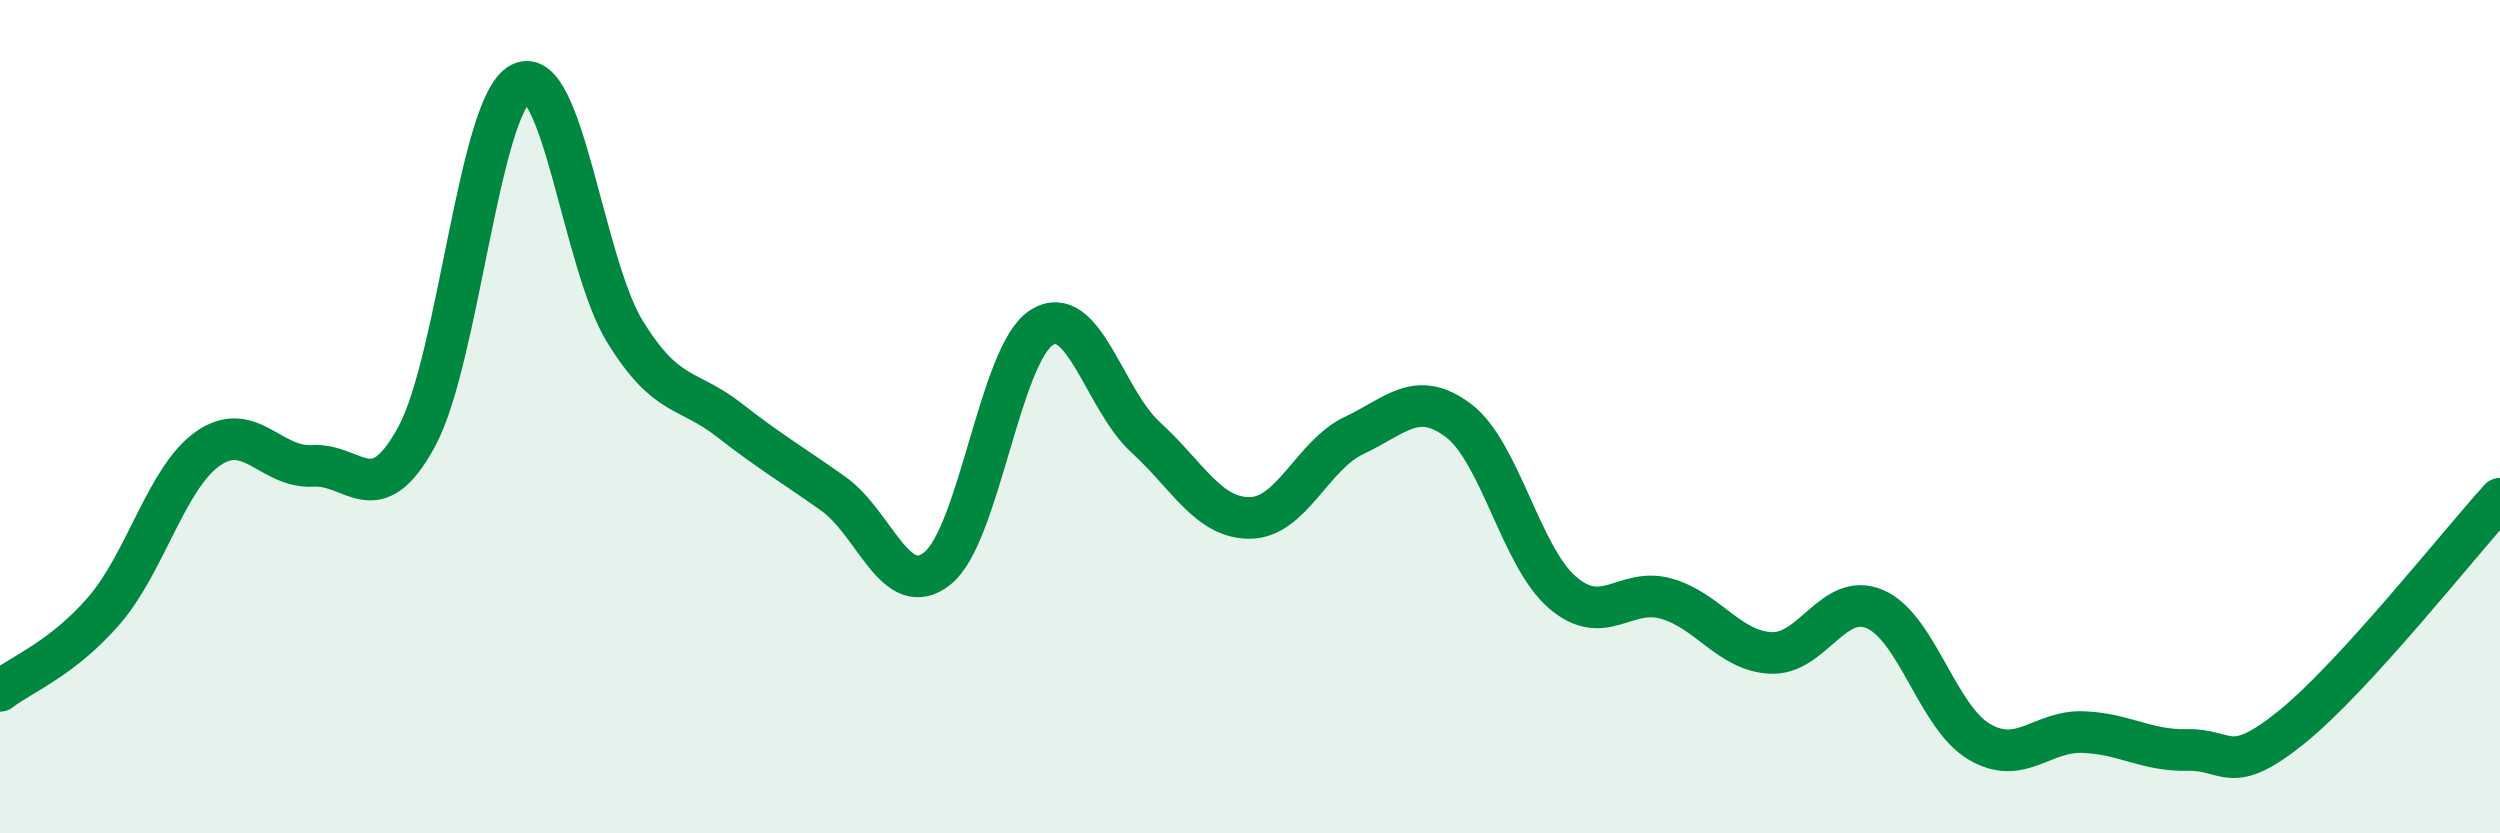
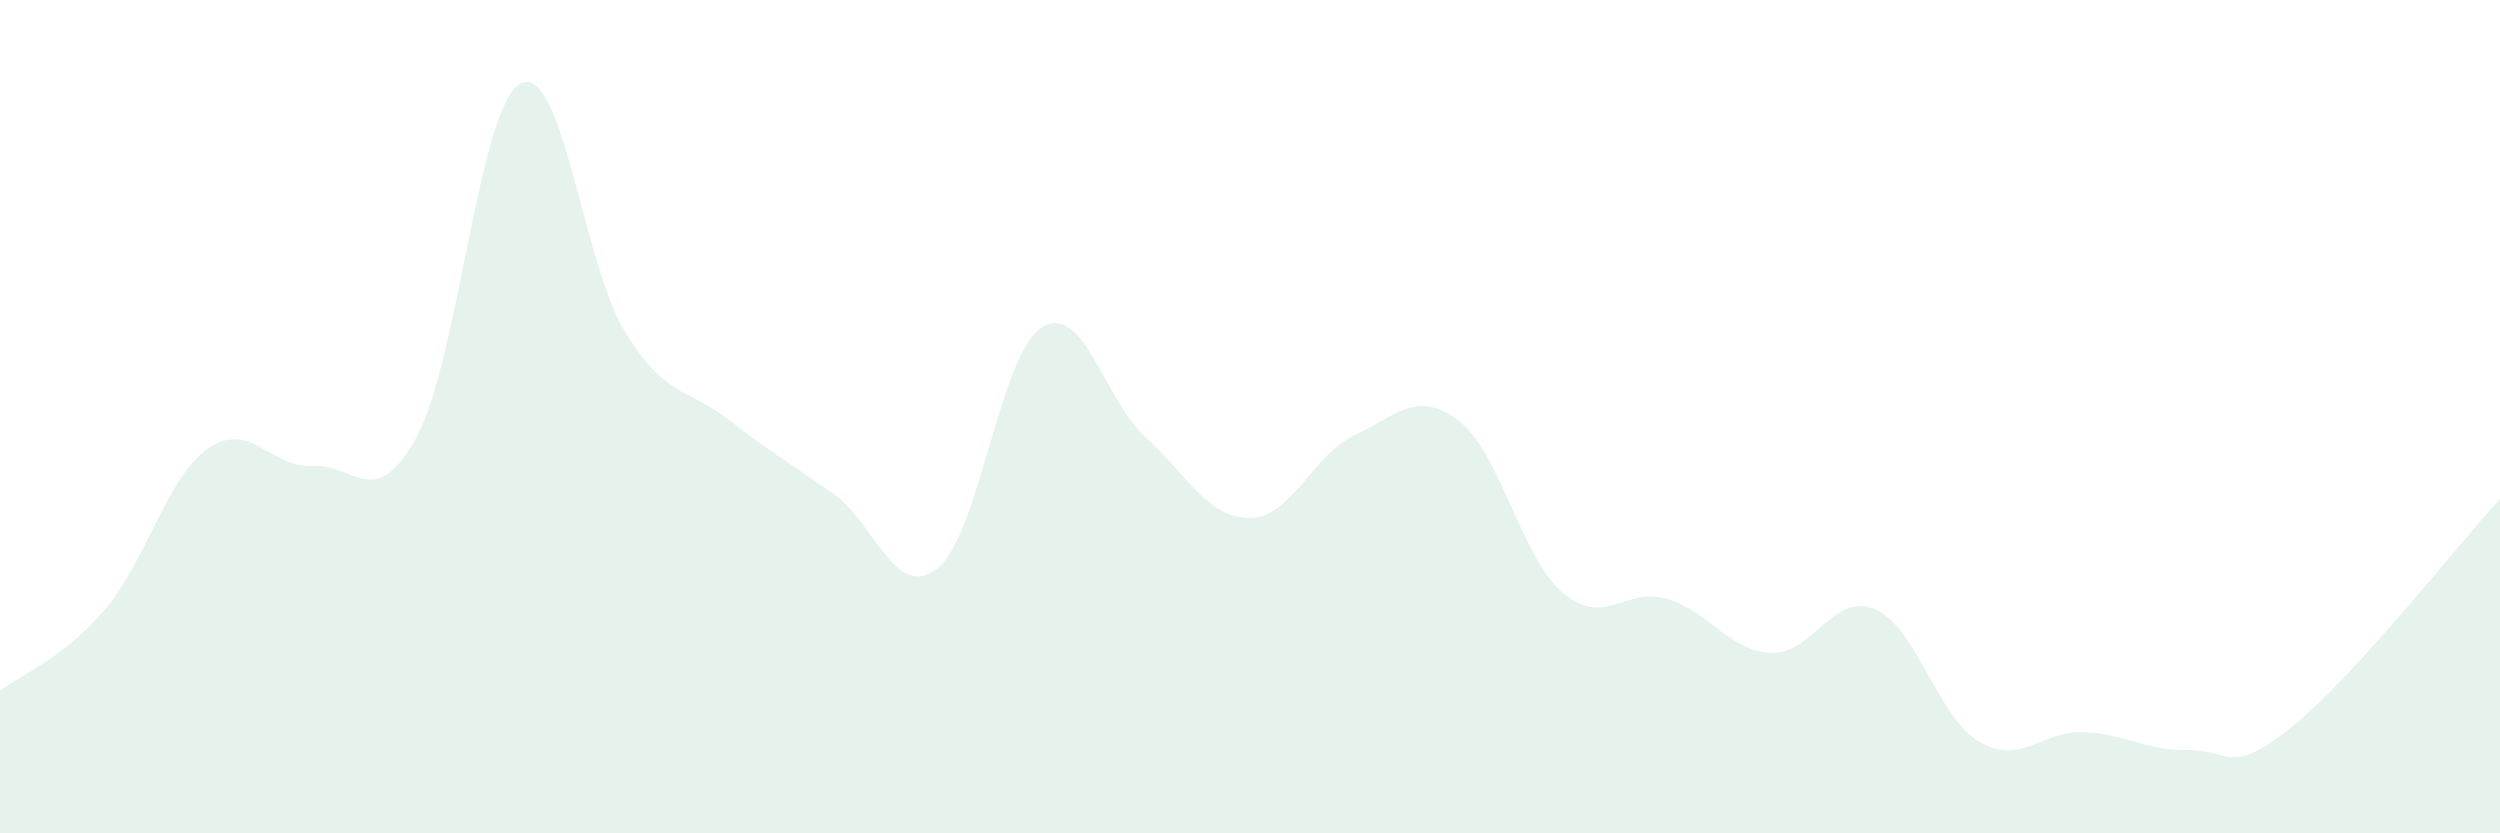
<svg xmlns="http://www.w3.org/2000/svg" width="60" height="20" viewBox="0 0 60 20">
  <path d="M 0,16.58 C 0.5,16.19 1.5,15.81 2.5,14.65 C 3.5,13.49 4,11.45 5,10.76 C 6,10.07 6.5,11.24 7.5,11.18 C 8.5,11.12 9,12.32 10,10.48 C 11,8.64 11.5,2.5 12.5,2 C 13.5,1.5 14,6.34 15,7.96 C 16,9.58 16.5,9.3 17.5,10.08 C 18.5,10.86 19,11.14 20,11.85 C 21,12.56 21.5,14.44 22.5,13.64 C 23.5,12.84 24,8.49 25,7.86 C 26,7.23 26.5,9.59 27.5,10.5 C 28.5,11.41 29,12.44 30,12.43 C 31,12.42 31.5,10.92 32.5,10.45 C 33.5,9.98 34,9.34 35,10.09 C 36,10.84 36.5,13.36 37.5,14.22 C 38.5,15.08 39,14.08 40,14.37 C 41,14.66 41.5,15.62 42.5,15.67 C 43.5,15.72 44,14.19 45,14.62 C 46,15.05 46.5,17.21 47.5,17.8 C 48.5,18.39 49,17.53 50,17.57 C 51,17.61 51.5,18.02 52.5,18 C 53.5,17.98 53.5,18.66 55,17.45 C 56.5,16.24 59,13.07 60,11.97L60 20L0 20Z" fill="#008740" opacity="0.1" stroke-linecap="round" stroke-linejoin="round" />
-   <path d="M 0,16.58 C 0.5,16.19 1.5,15.81 2.5,14.65 C 3.5,13.49 4,11.45 5,10.76 C 6,10.07 6.5,11.24 7.5,11.18 C 8.5,11.12 9,12.32 10,10.48 C 11,8.64 11.5,2.5 12.5,2 C 13.5,1.5 14,6.34 15,7.96 C 16,9.58 16.5,9.3 17.5,10.08 C 18.5,10.86 19,11.14 20,11.85 C 21,12.56 21.5,14.44 22.5,13.64 C 23.5,12.84 24,8.49 25,7.86 C 26,7.23 26.5,9.59 27.5,10.5 C 28.5,11.41 29,12.44 30,12.43 C 31,12.42 31.5,10.92 32.5,10.45 C 33.5,9.98 34,9.34 35,10.09 C 36,10.84 36.5,13.36 37.5,14.22 C 38.5,15.08 39,14.08 40,14.37 C 41,14.66 41.5,15.62 42.5,15.67 C 43.5,15.72 44,14.19 45,14.62 C 46,15.05 46.5,17.21 47.5,17.8 C 48.5,18.39 49,17.53 50,17.57 C 51,17.61 51.5,18.02 52.5,18 C 53.5,17.98 53.5,18.66 55,17.45 C 56.5,16.24 59,13.07 60,11.97" stroke="#008740" stroke-width="1" fill="none" stroke-linecap="round" stroke-linejoin="round" />
</svg>